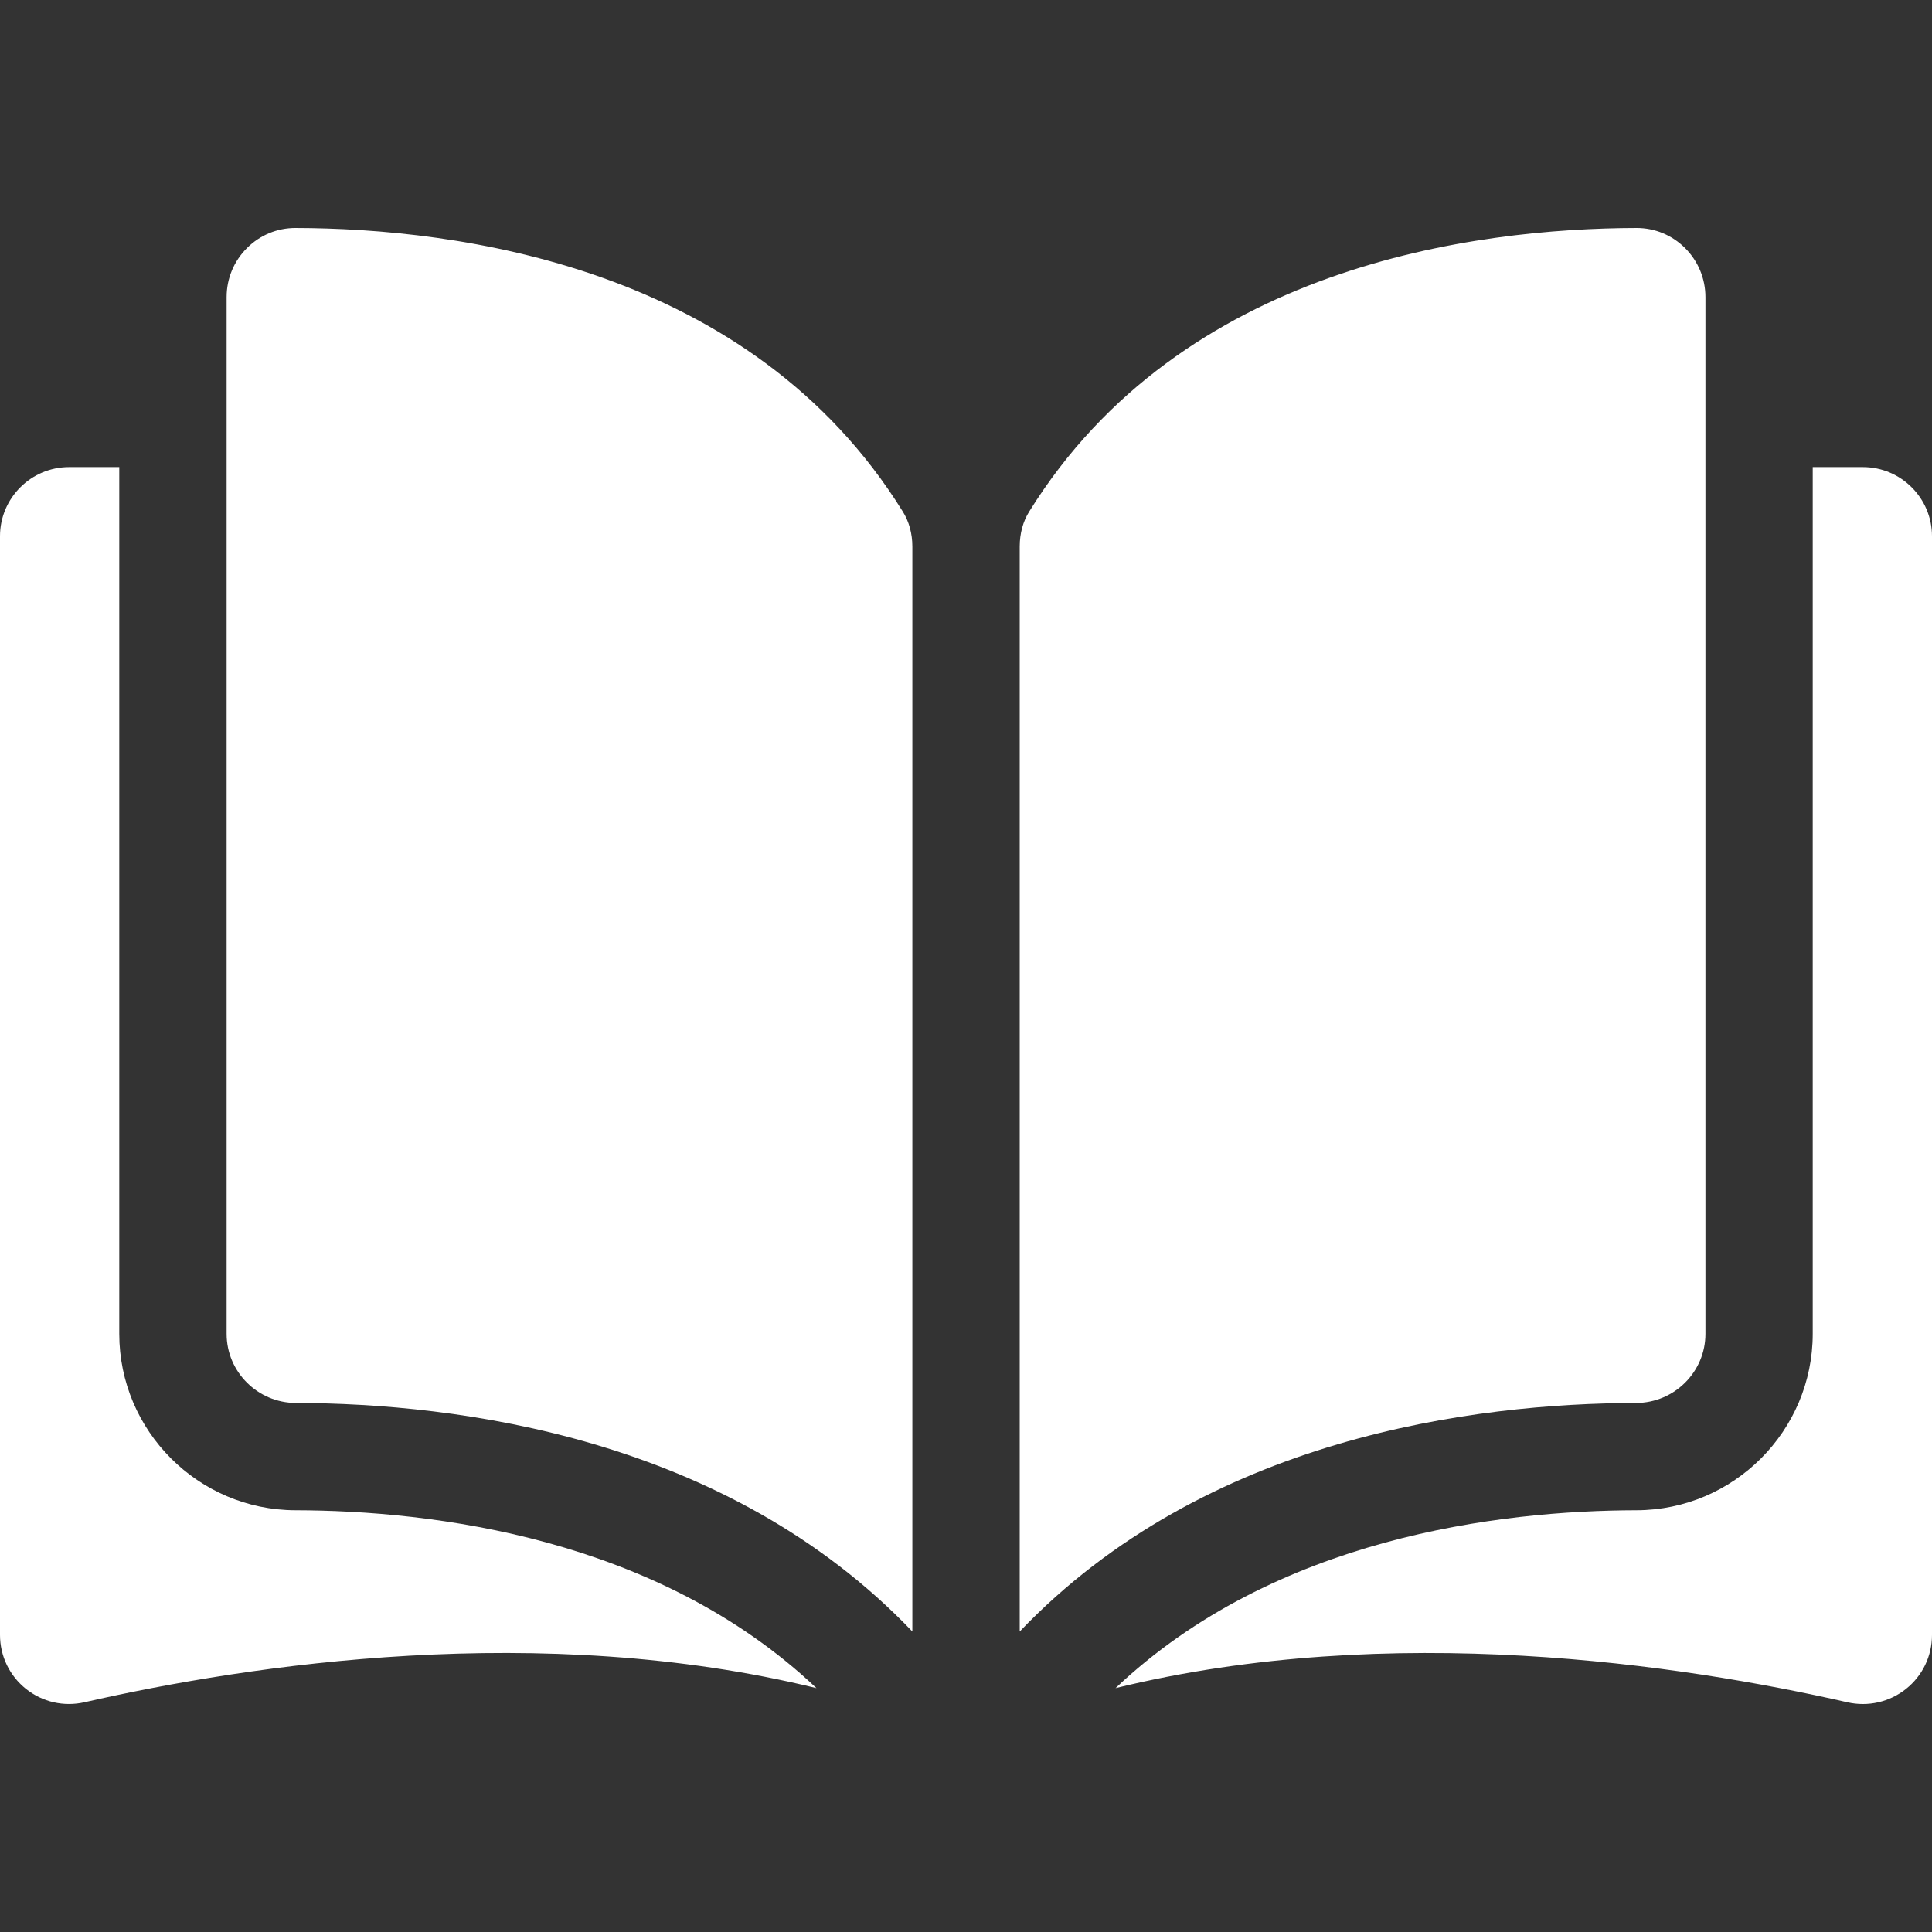
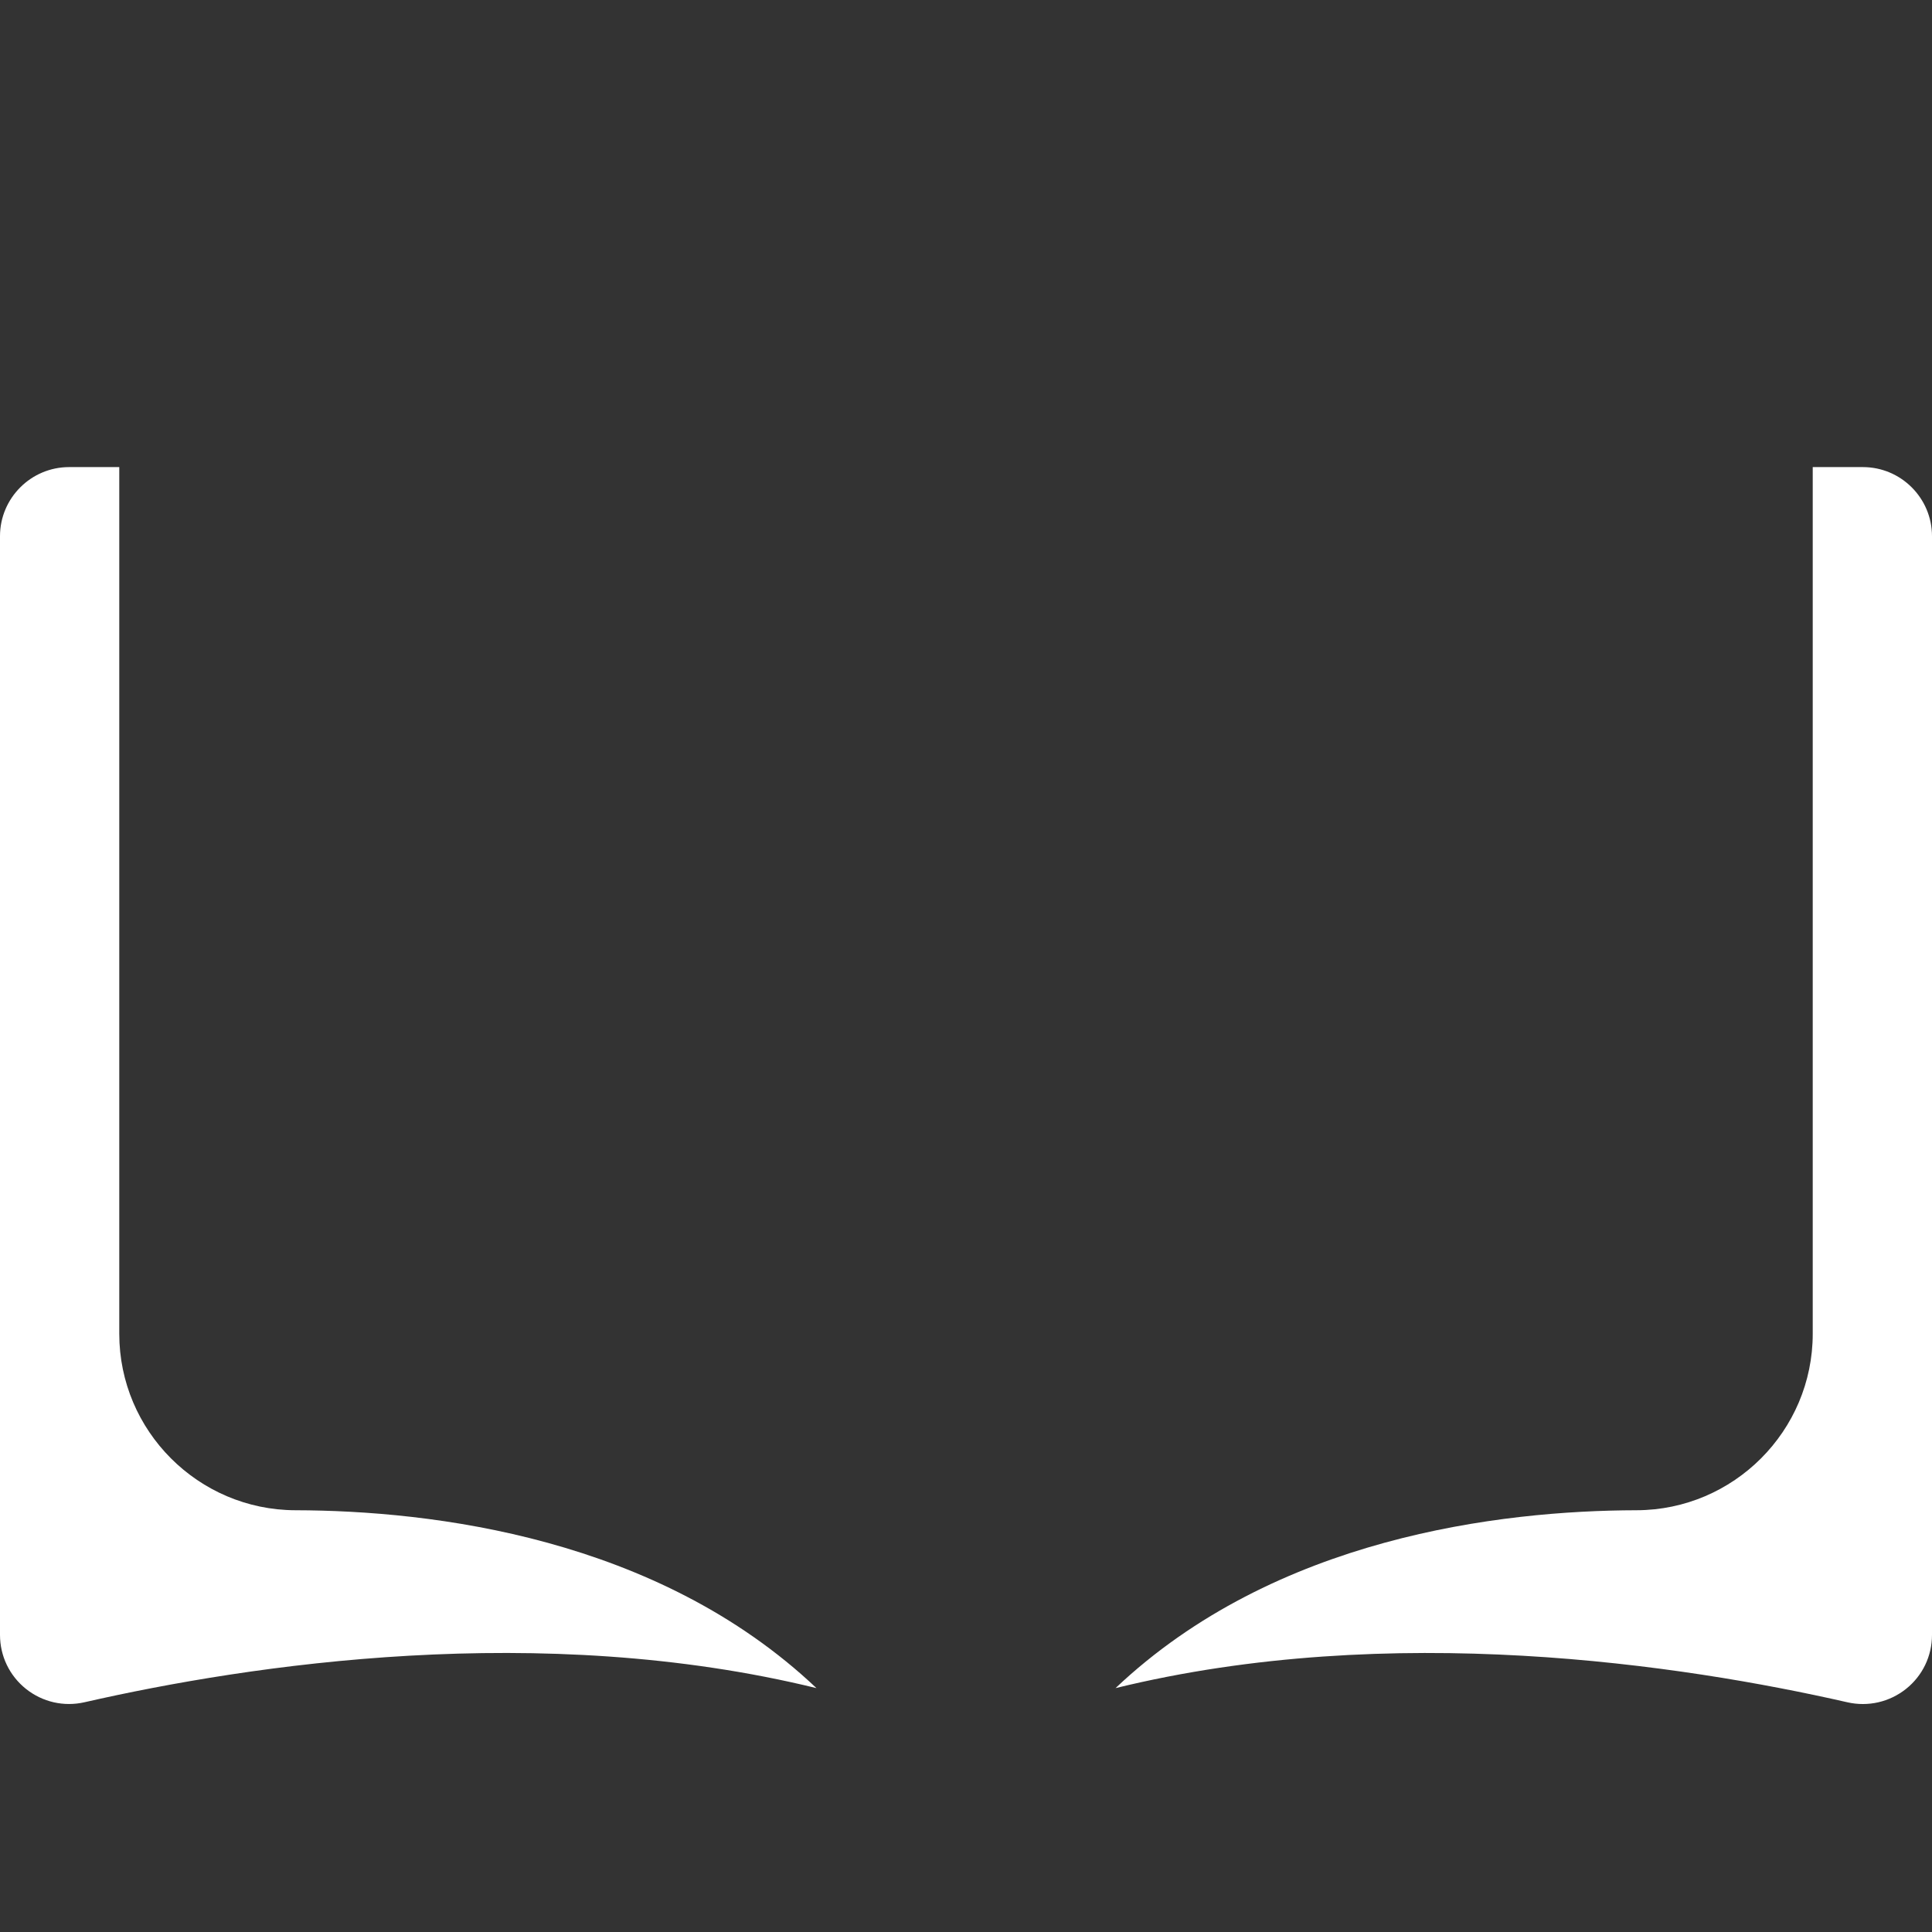
<svg xmlns="http://www.w3.org/2000/svg" width="30" height="30" viewBox="0 0 30 30" fill="none">
  <rect x="0" y="0" width="30" height="30" fill="#333333" stroke="none" />
-   <path d="M4.589 3.54C4.588 3.54 4.587 3.54 4.587 3.54 4.303 3.54 4.036 3.651 3.835 3.852 3.631 4.055 3.519 4.326 3.519 4.614V20.712C3.519 21.302 4.001 21.783 4.593 21.785 7.092 21.791 11.279 22.311 14.167 25.334V8.487C14.167 8.287 14.116 8.099 14.019 7.944 11.649 4.126 7.094 3.546 4.589 3.54zM26.482 20.712V4.614C26.482 4.326 26.369 4.055 26.166 3.852 25.964 3.651 25.697 3.54 25.414 3.54 25.413 3.54 25.412 3.54 25.411 3.54 22.907 3.546 18.352 4.126 15.981 7.944 15.884 8.099 15.834 8.287 15.834 8.487V25.334C18.722 22.311 22.908 21.791 25.407 21.785 26 21.783 26.482 21.302 26.482 20.712z" fill="#fff" />
  <path d="M28.927 7.253H28.148V20.711C28.148 22.219 26.92 23.448 25.411 23.451 23.291 23.456 19.797 23.871 17.322 26.213 21.602 25.165 26.115 25.847 28.686 26.433 29.008 26.506 29.339 26.43 29.597 26.225 29.853 26.021 30 25.715 30 25.387V8.326C30 7.734 29.518 7.253 28.927 7.253zM1.852 20.711V7.253H1.073C.482 7.253 0 7.734 0 8.326V25.386C0 25.715.147 26.02.403 26.225.661 26.43.992 26.506 1.314 26.432 3.885 25.846 8.398 25.165 12.678 26.213 10.204 23.871 6.709 23.456 4.589 23.451 3.08 23.448 1.852 22.219 1.852 20.711z" fill="#fff" />
</svg>